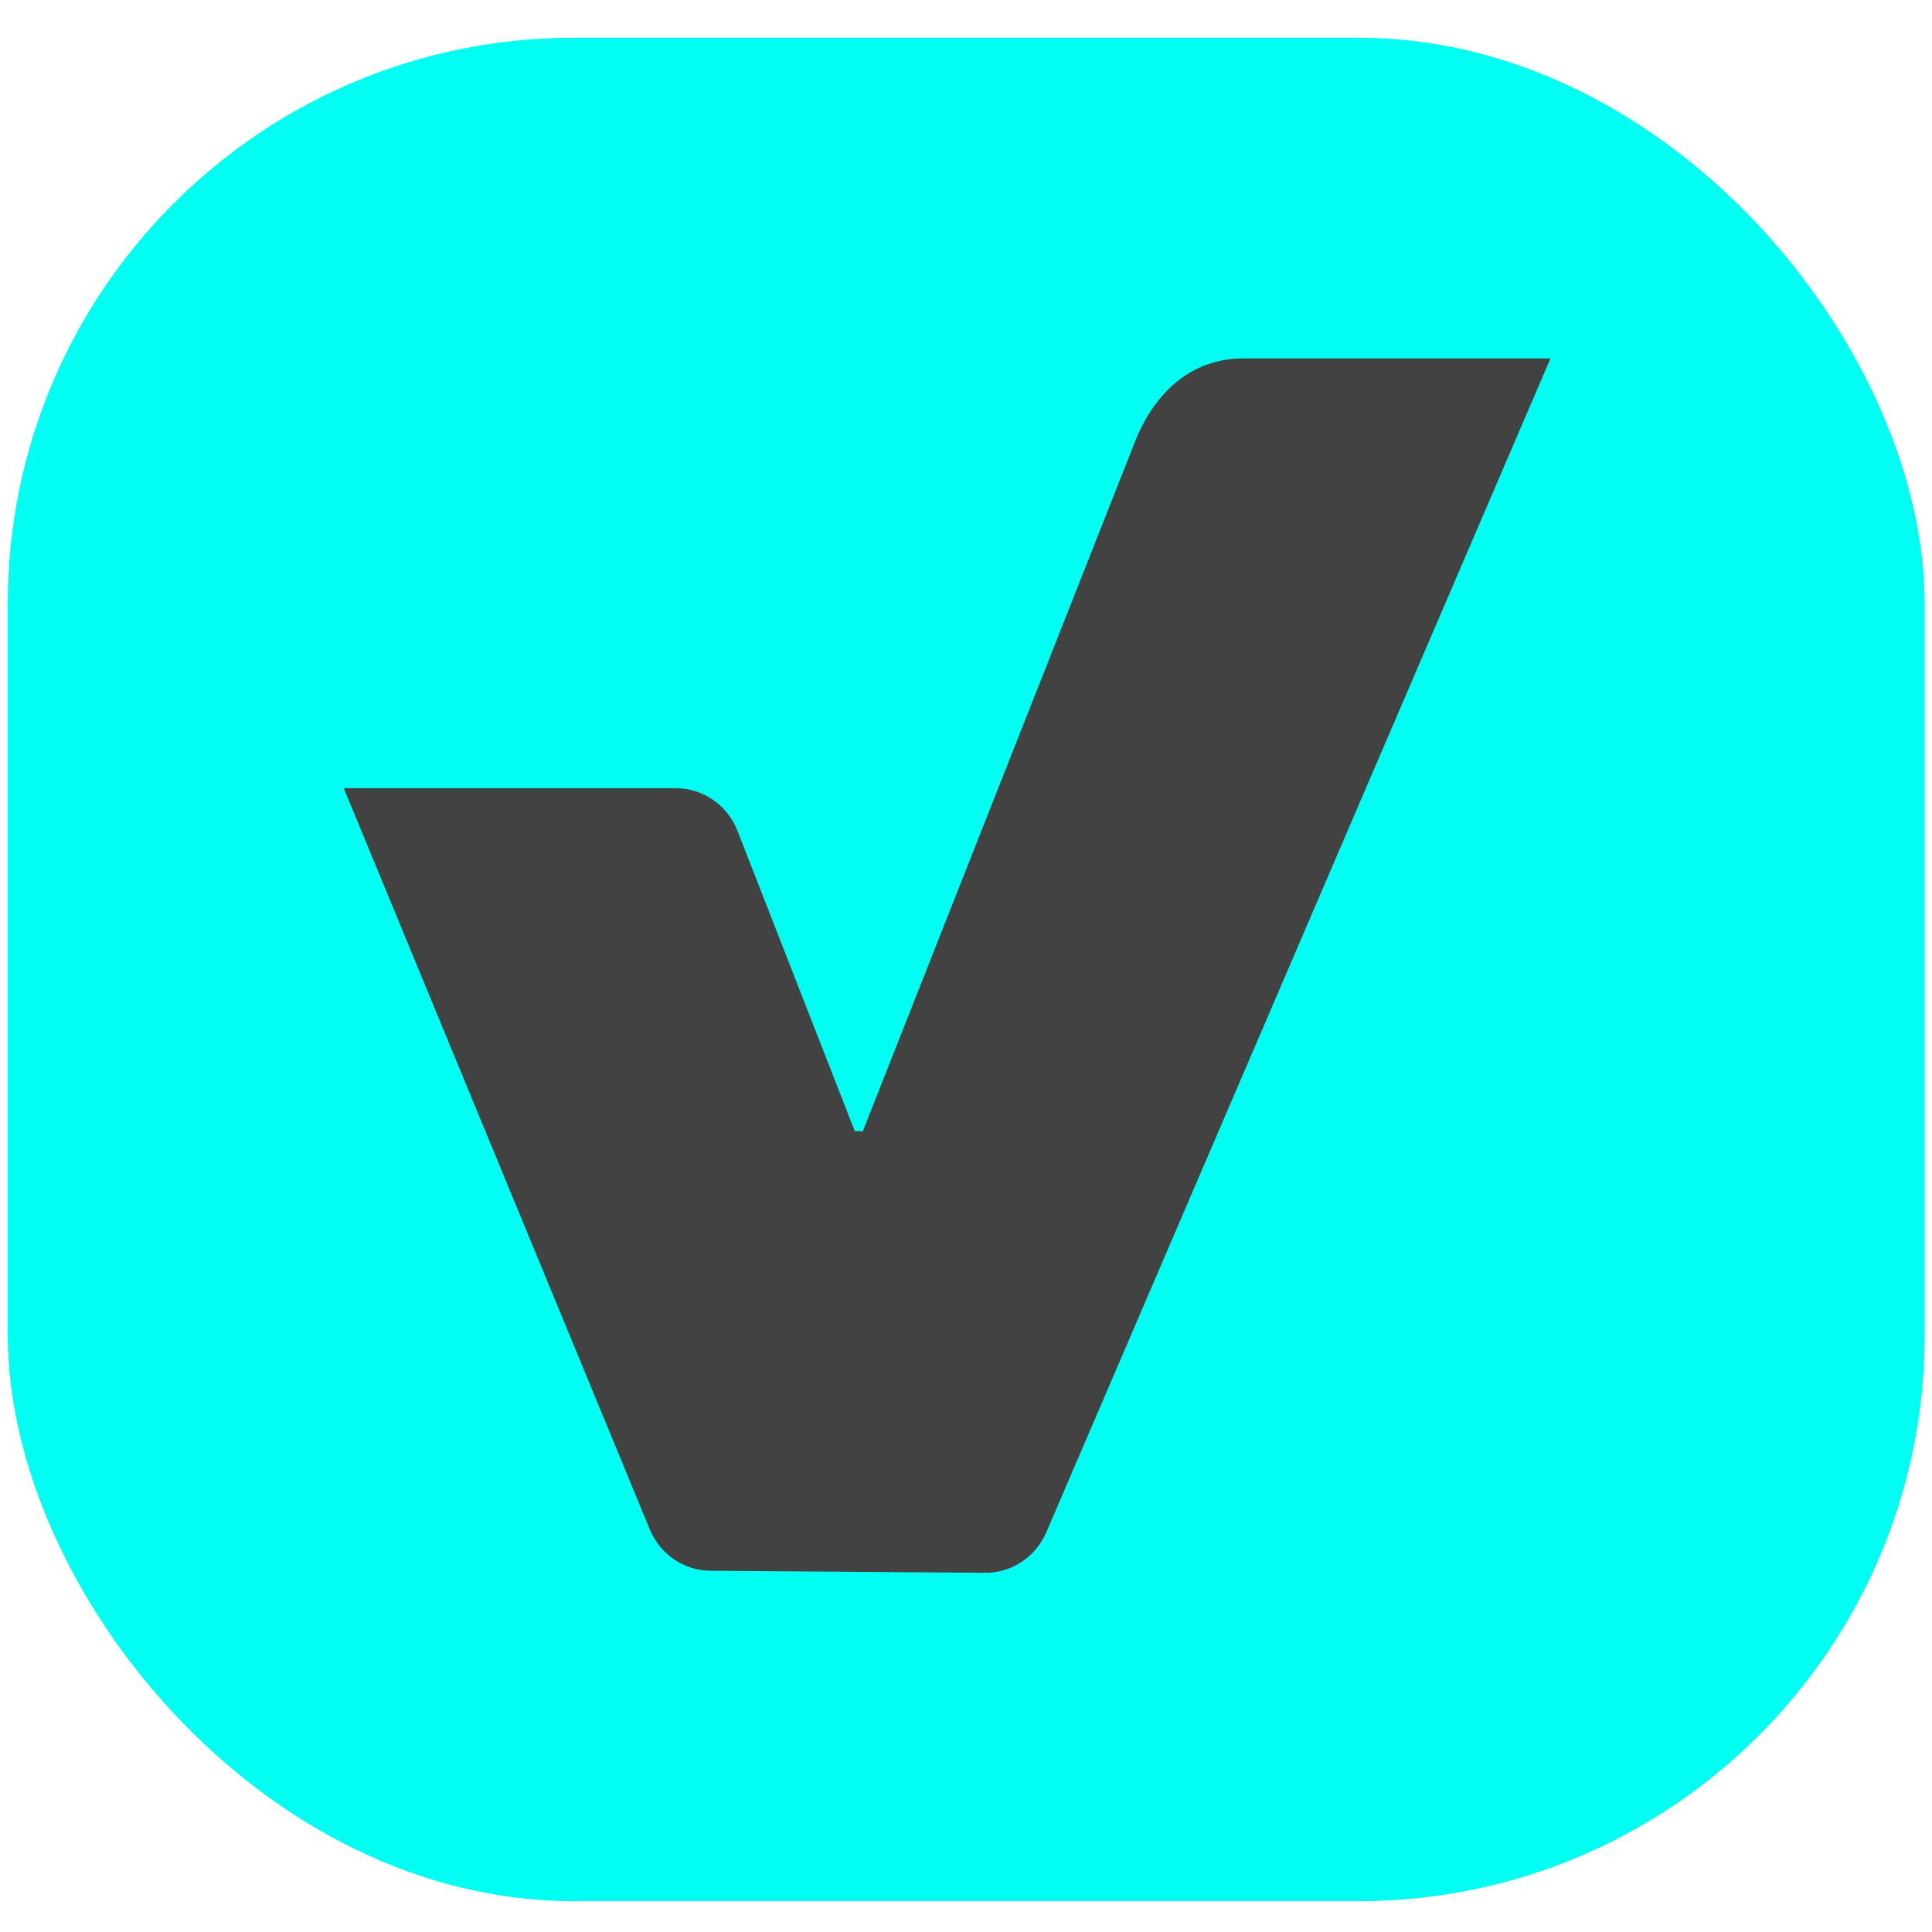
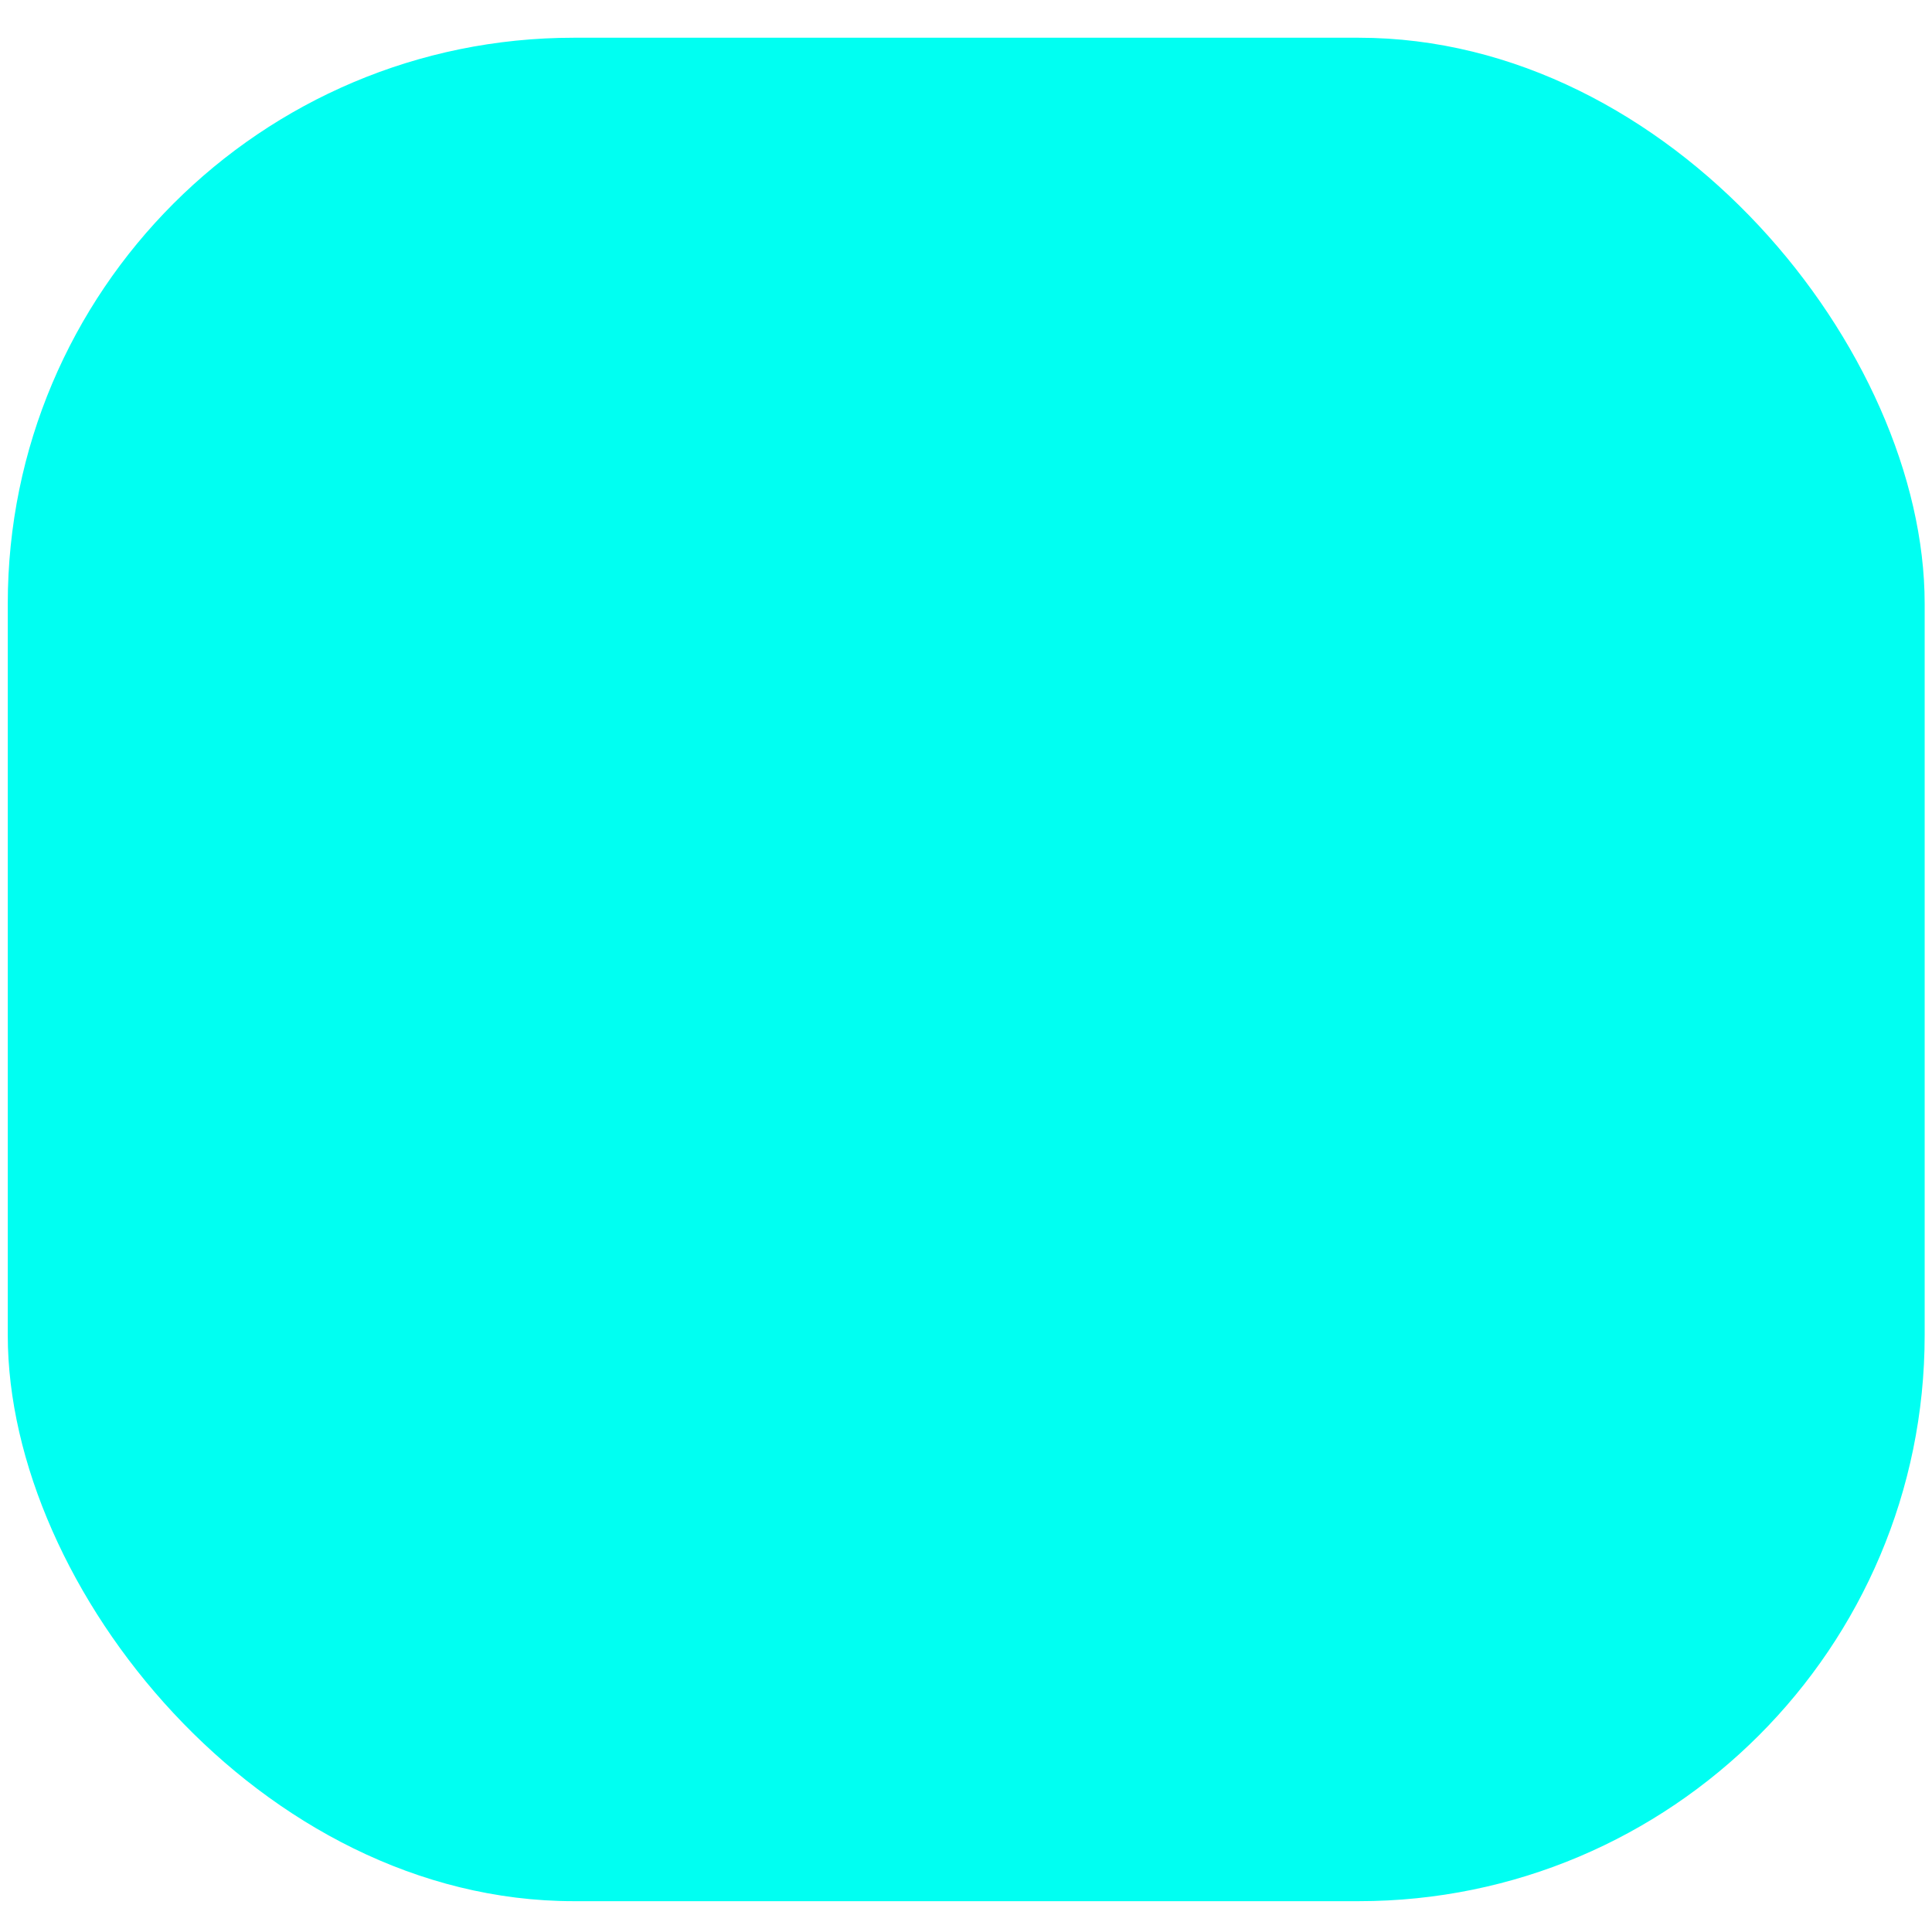
<svg xmlns="http://www.w3.org/2000/svg" width="256" height="256" viewBox="0 0 256 256" fill="none">
  <rect x="1.029" y="5" width="254" height="246.916" rx="75" fill="#00FFF2" />
-   <path d="M164.658 47.502C157.52 47.502 152.761 52.477 150.382 58.55L114.325 149.898L113.267 149.89L97.715 110.081C96.38 106.68 93.154 104.444 89.561 104.444H45.554L86.102 202.651C87.468 205.951 90.626 208.111 94.137 208.134L130.536 208.402C134.04 208.425 137.228 206.319 138.638 203.041L205.443 47.502H164.658Z" fill="#424242" />
</svg>